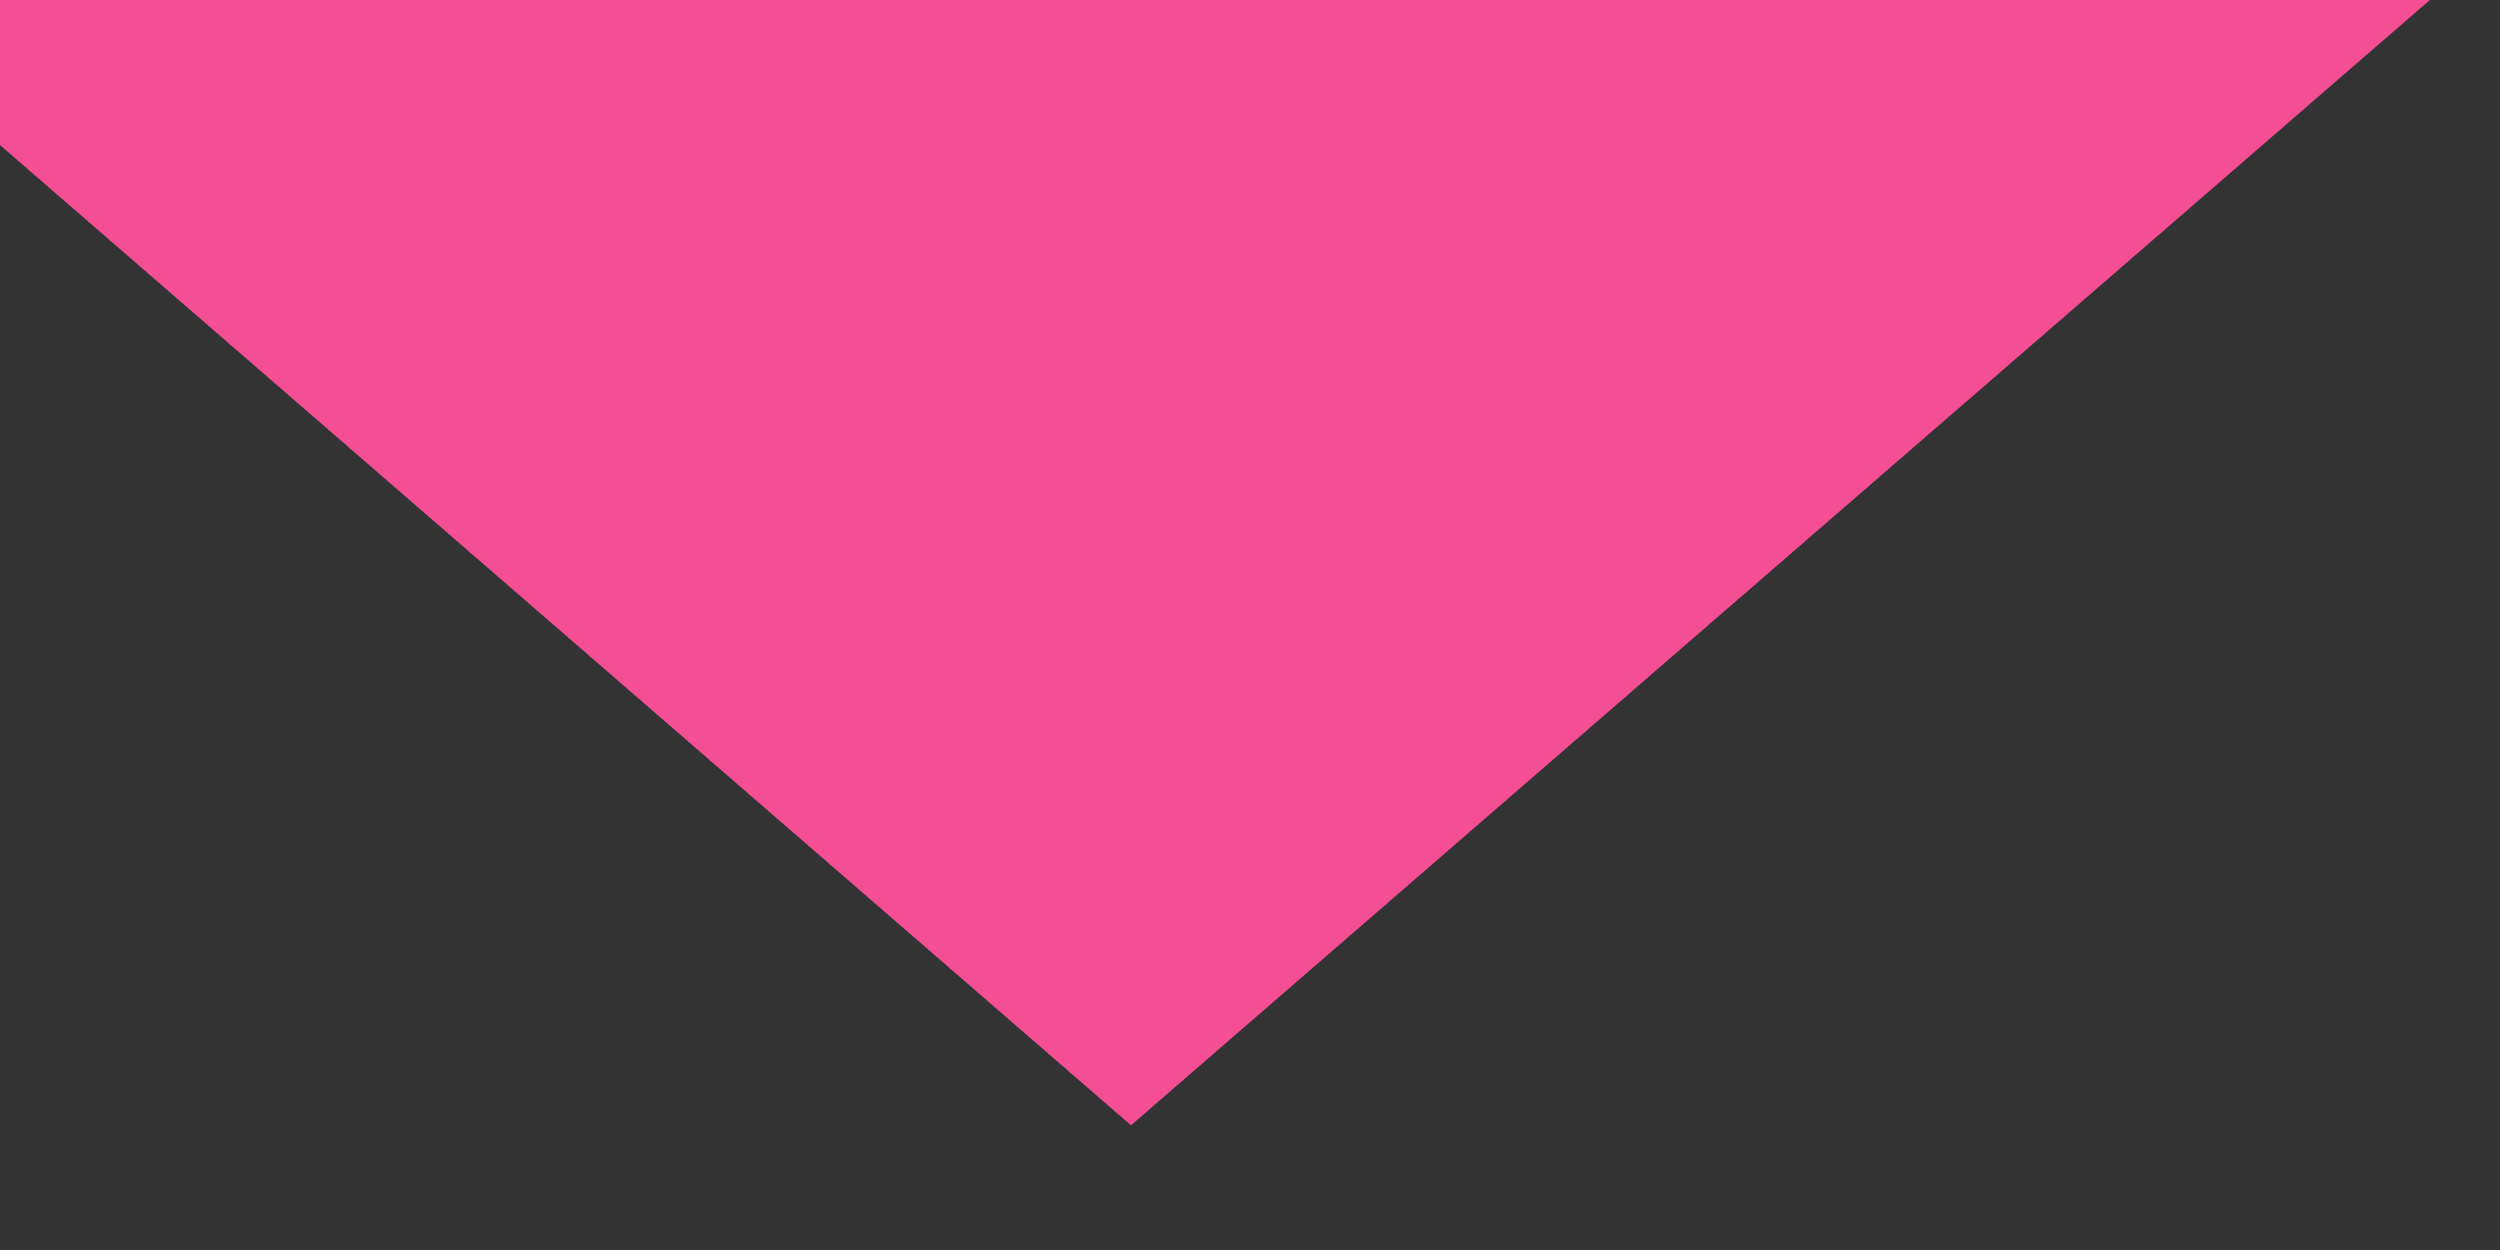
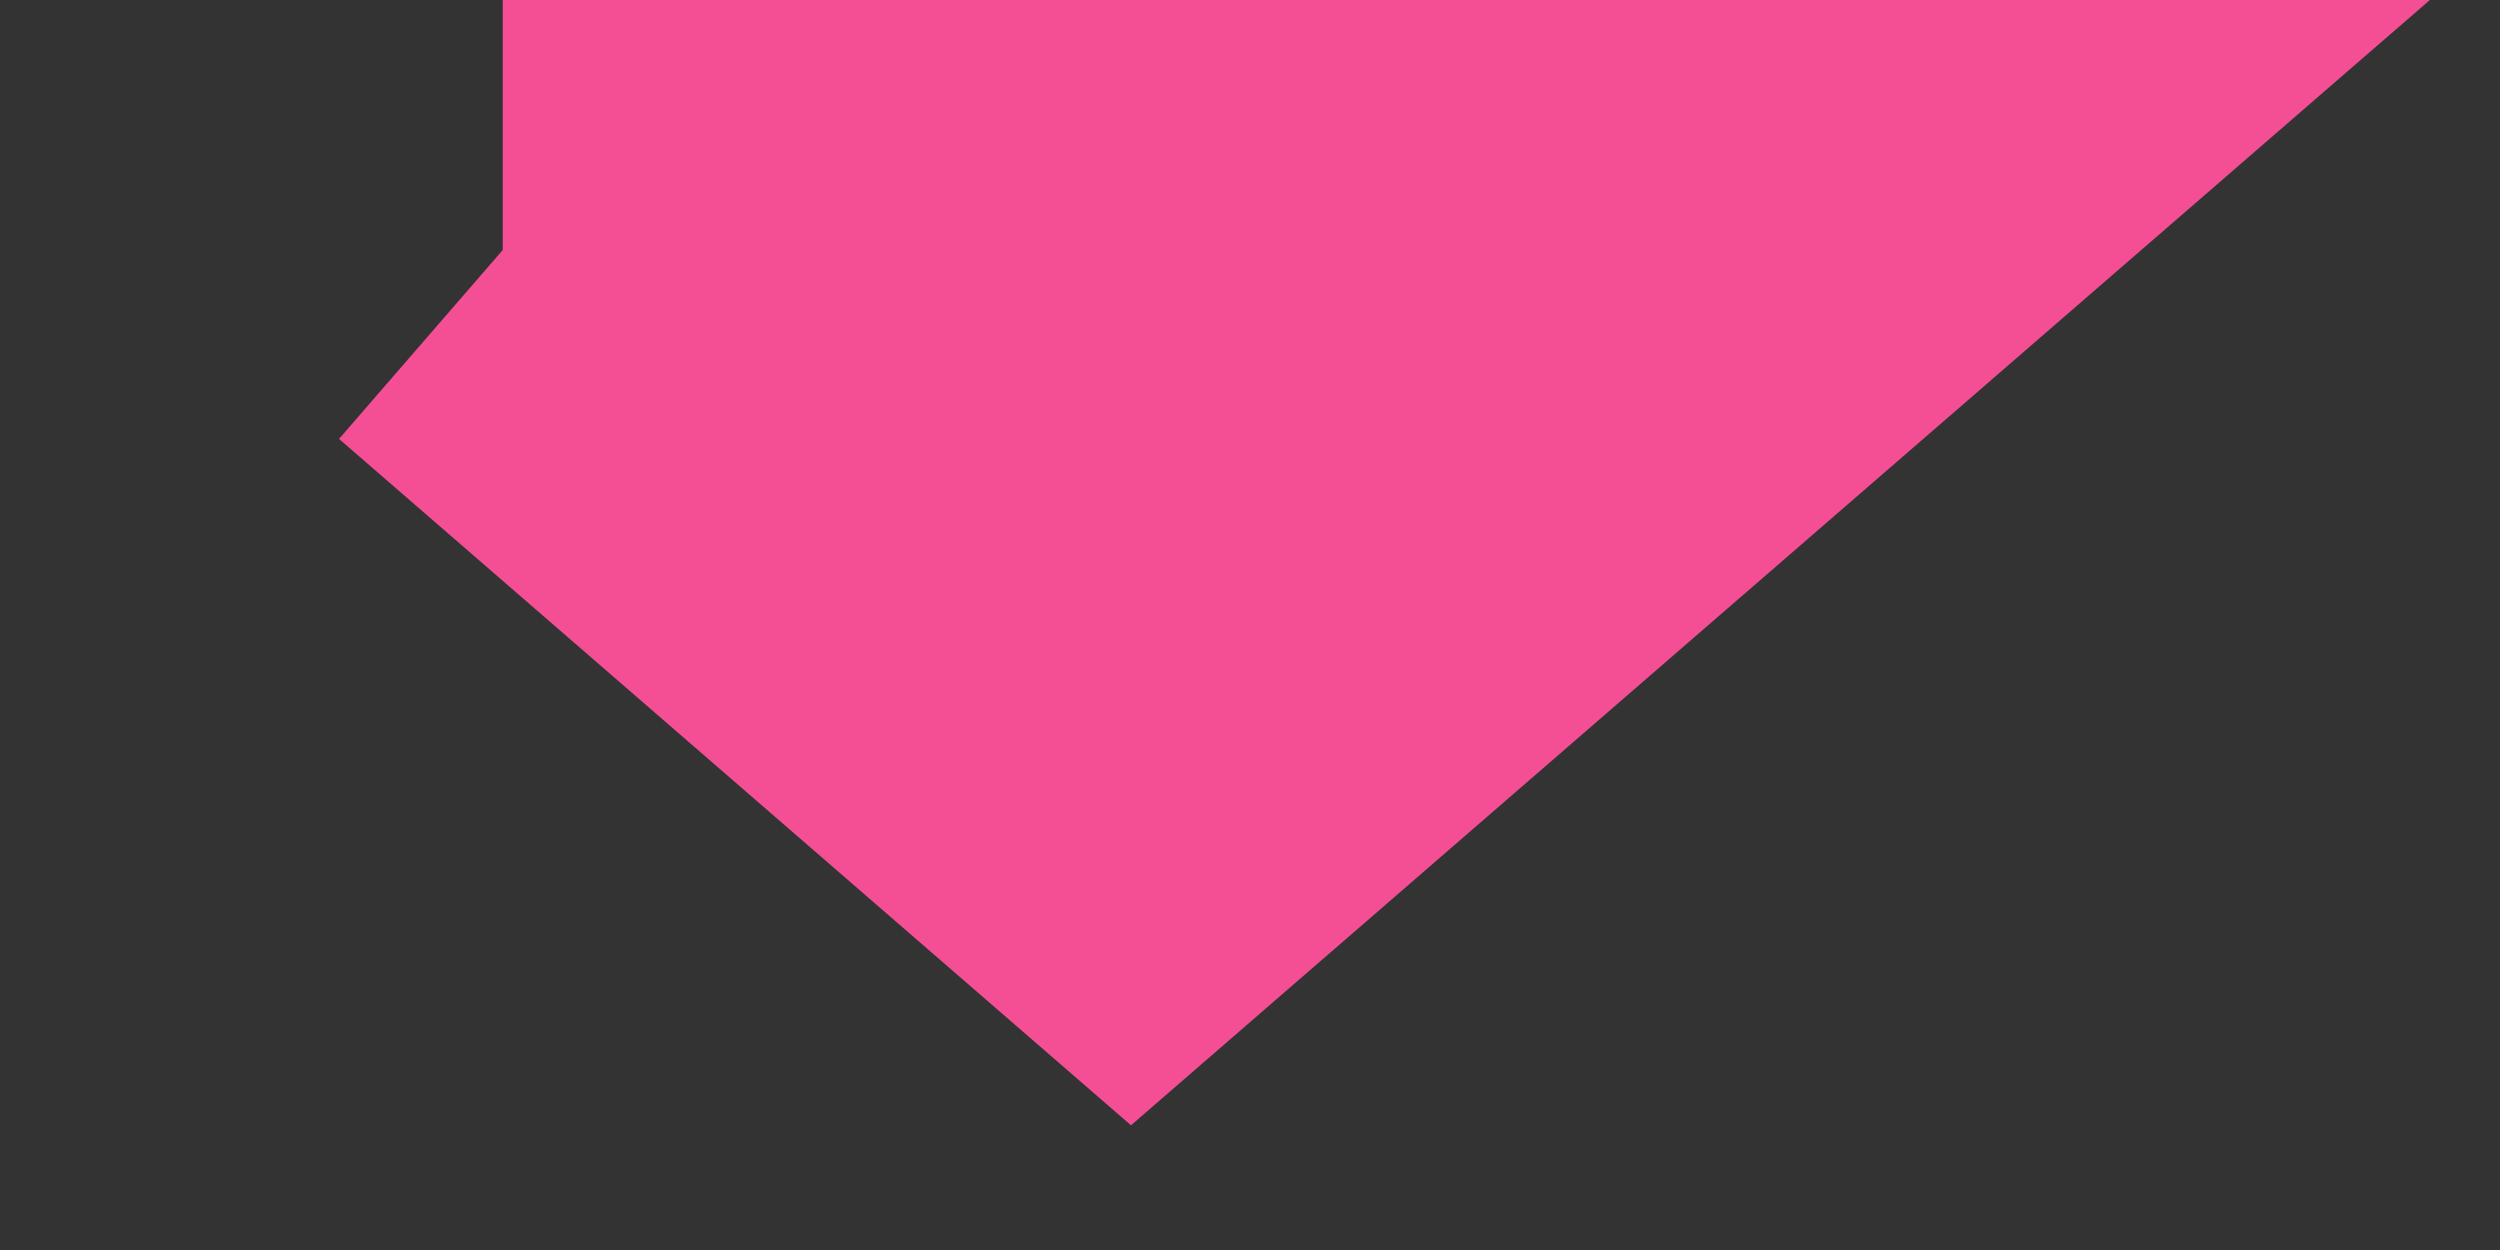
<svg xmlns="http://www.w3.org/2000/svg" width="10" height="5" viewBox="0 0 10 5" fill="none">
  <rect x="0" y="0" width="10" height="5" fill="#333333" stroke="none" />
-   <path d="M2.011 1L7.038 1L4.524 3.178L2.011 1Z" fill="white" stroke="#F44E94" stroke-width="2" />
+   <path d="M2.011 1L7.038 1L4.524 3.178L2.011 1" fill="white" stroke="#F44E94" stroke-width="2" />
</svg>